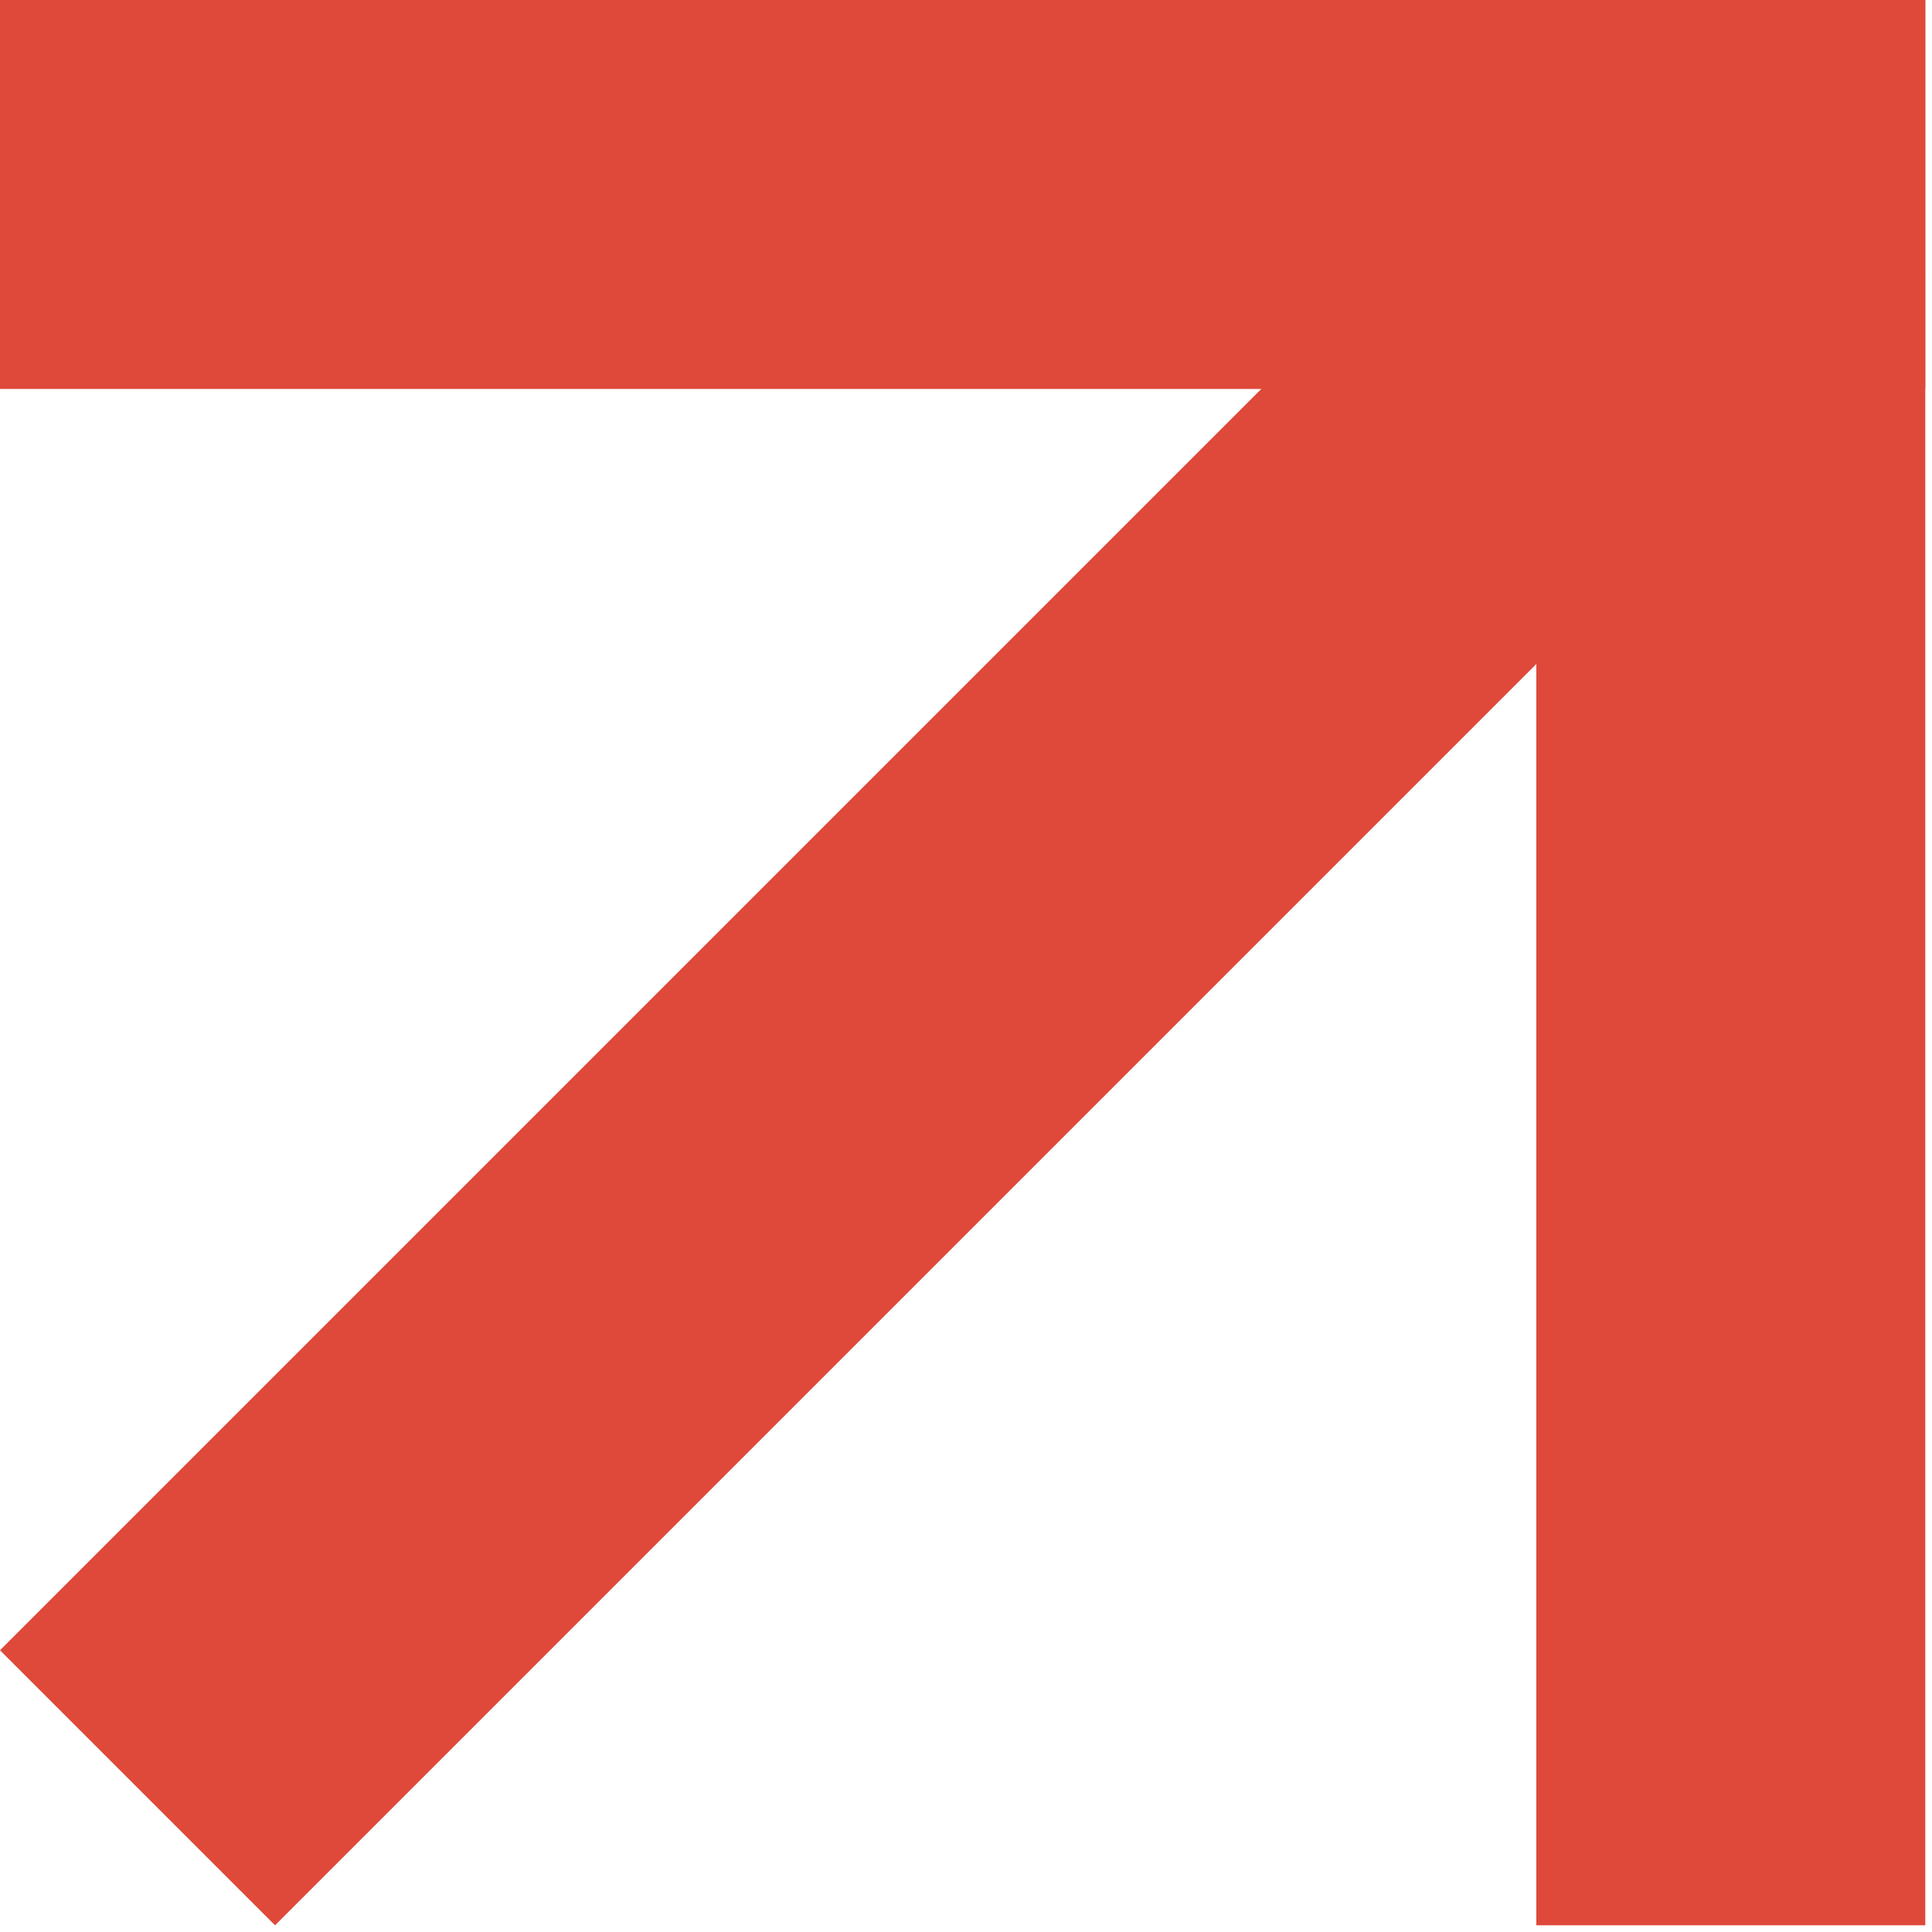
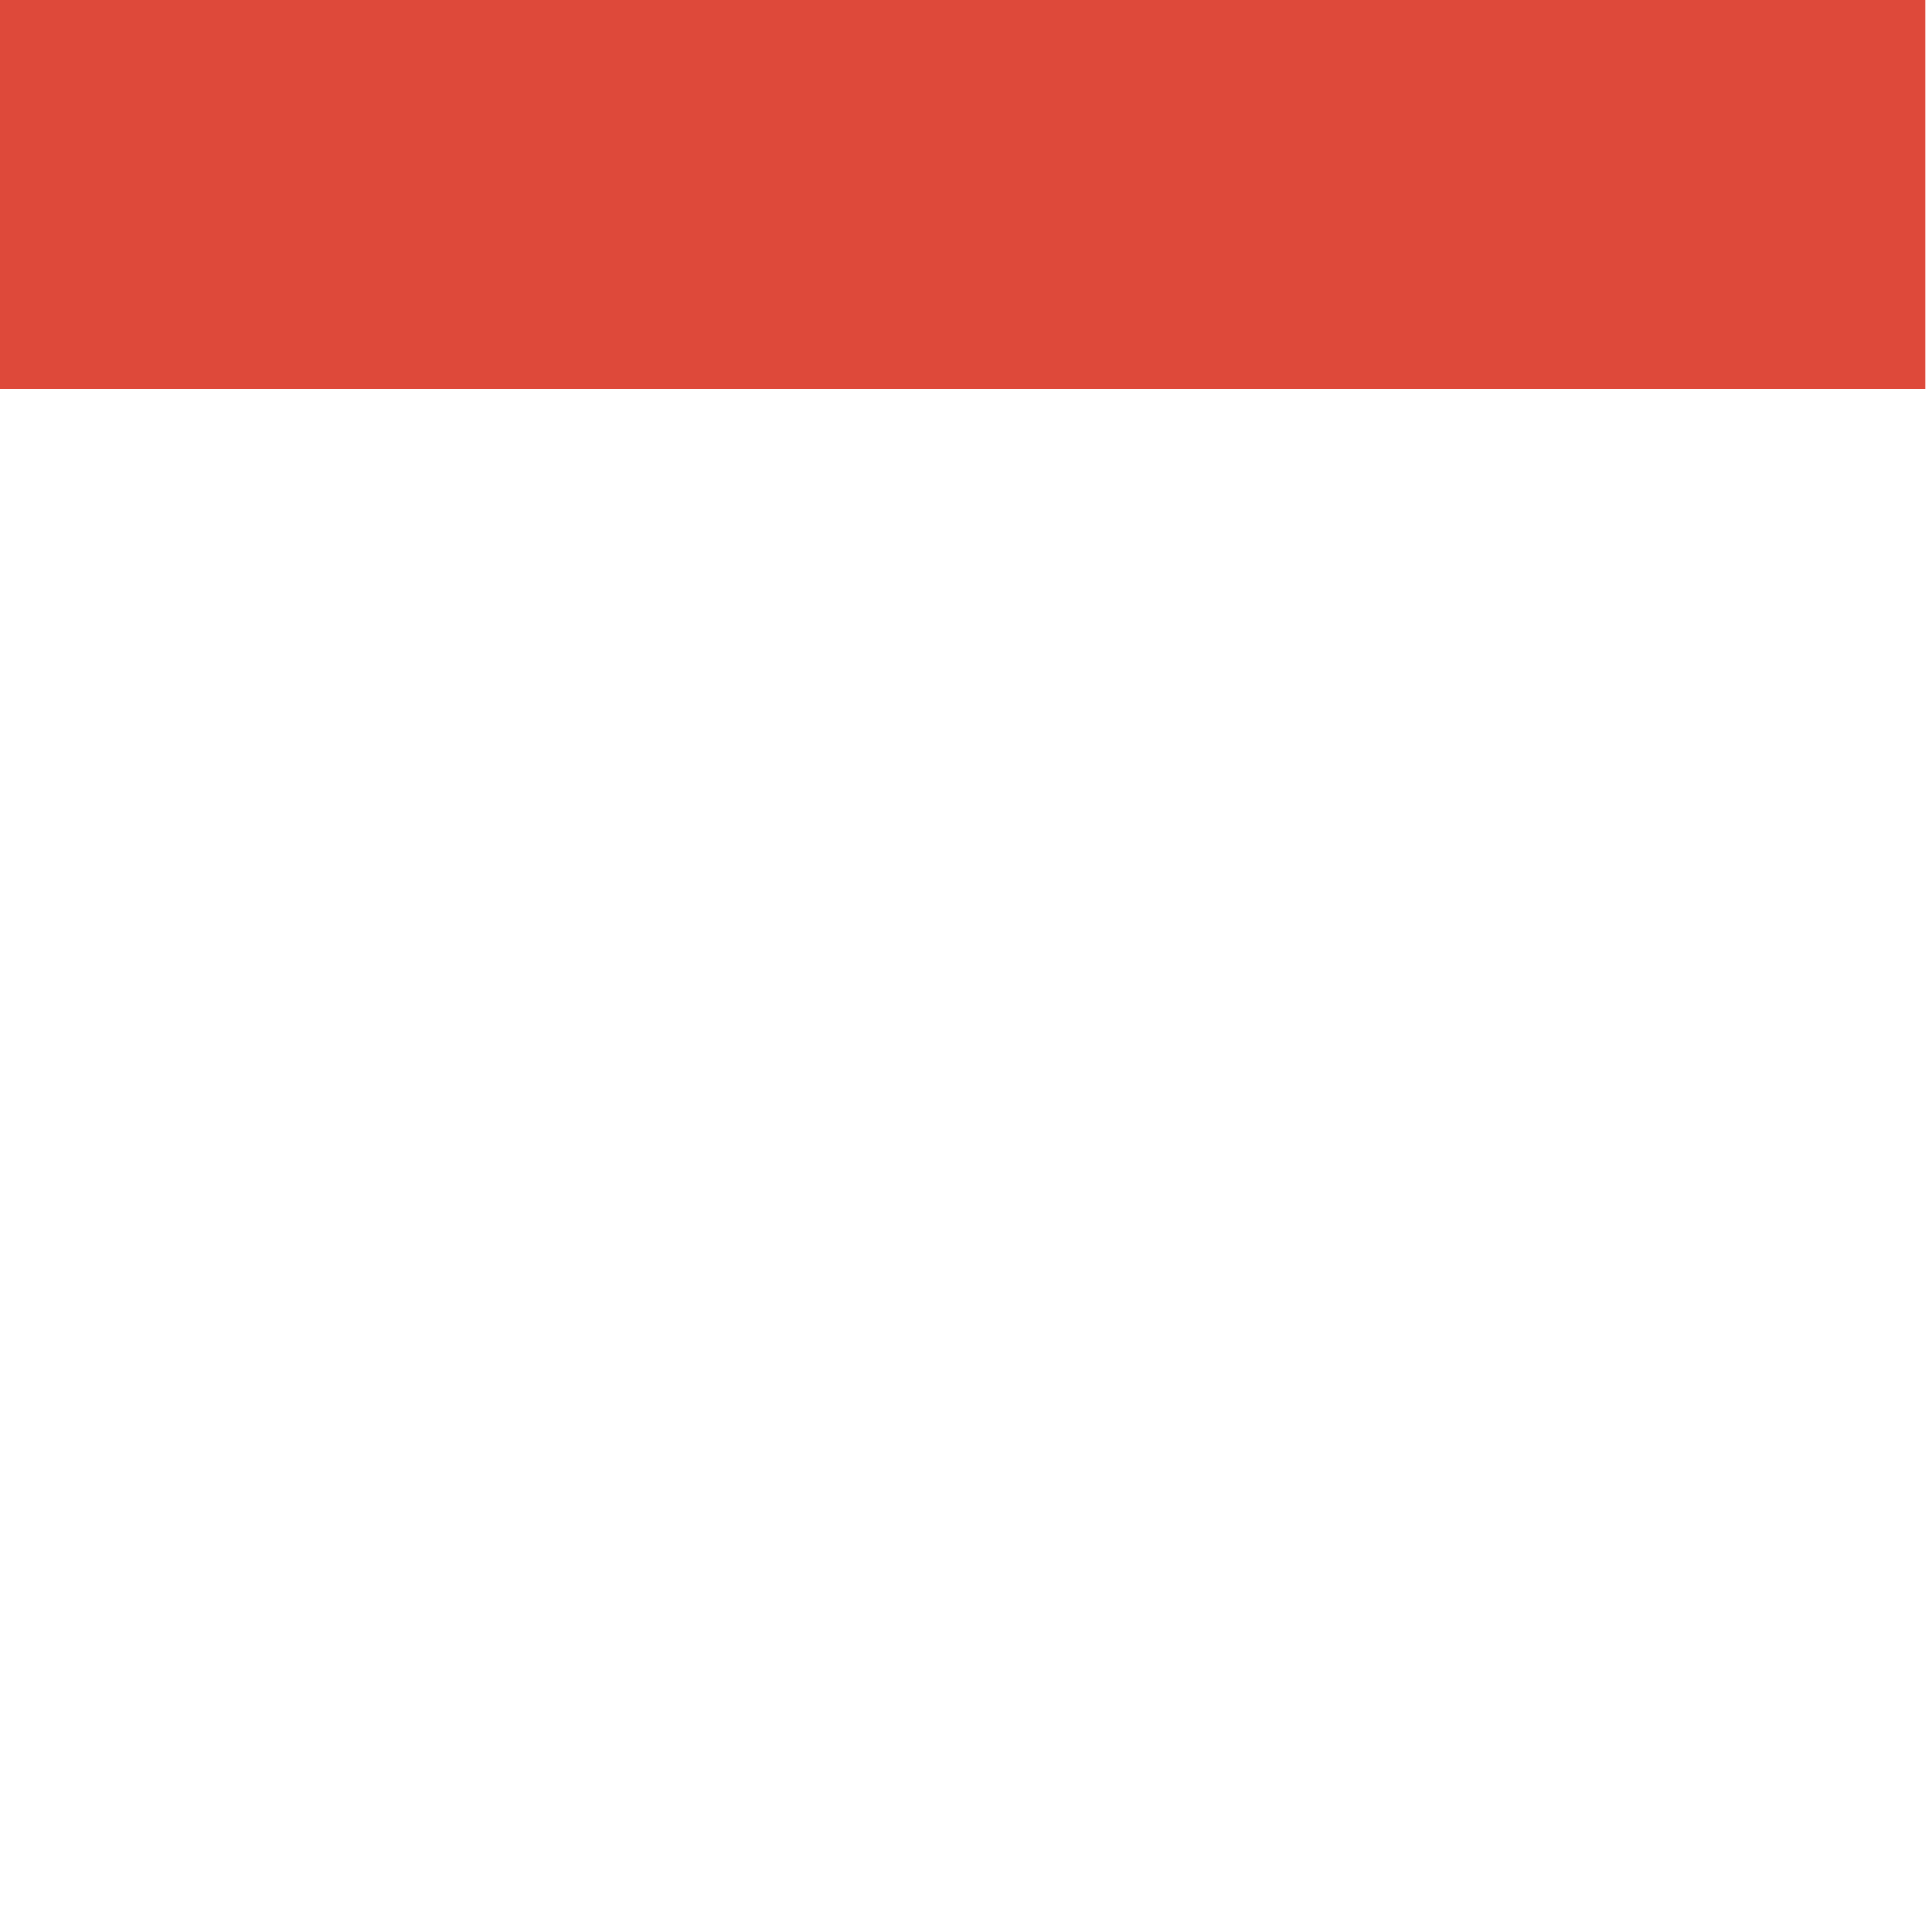
<svg xmlns="http://www.w3.org/2000/svg" width="100%" height="100%" viewBox="0 0 207 207" version="1.1" xml:space="preserve" style="fill-rule:evenodd;clip-rule:evenodd;stroke-linejoin:round;stroke-miterlimit:2;">
-   <rect id="Artboard2" x="0" y="0" width="206.281" height="206.281" style="fill:none;" />
-   <rect x="164.606" y="0" width="41.675" height="206.281" style="fill:#de493a;" />
  <path d="M206.281,41.675l-0,-41.675l-206.281,0l0,41.675l206.281,0Z" style="fill:#de493a;" />
-   <path d="M206.281,29.469l-29.469,-29.469l-176.812,176.812l29.469,29.469l176.812,-176.812Z" style="fill:#de493a;" />
</svg>